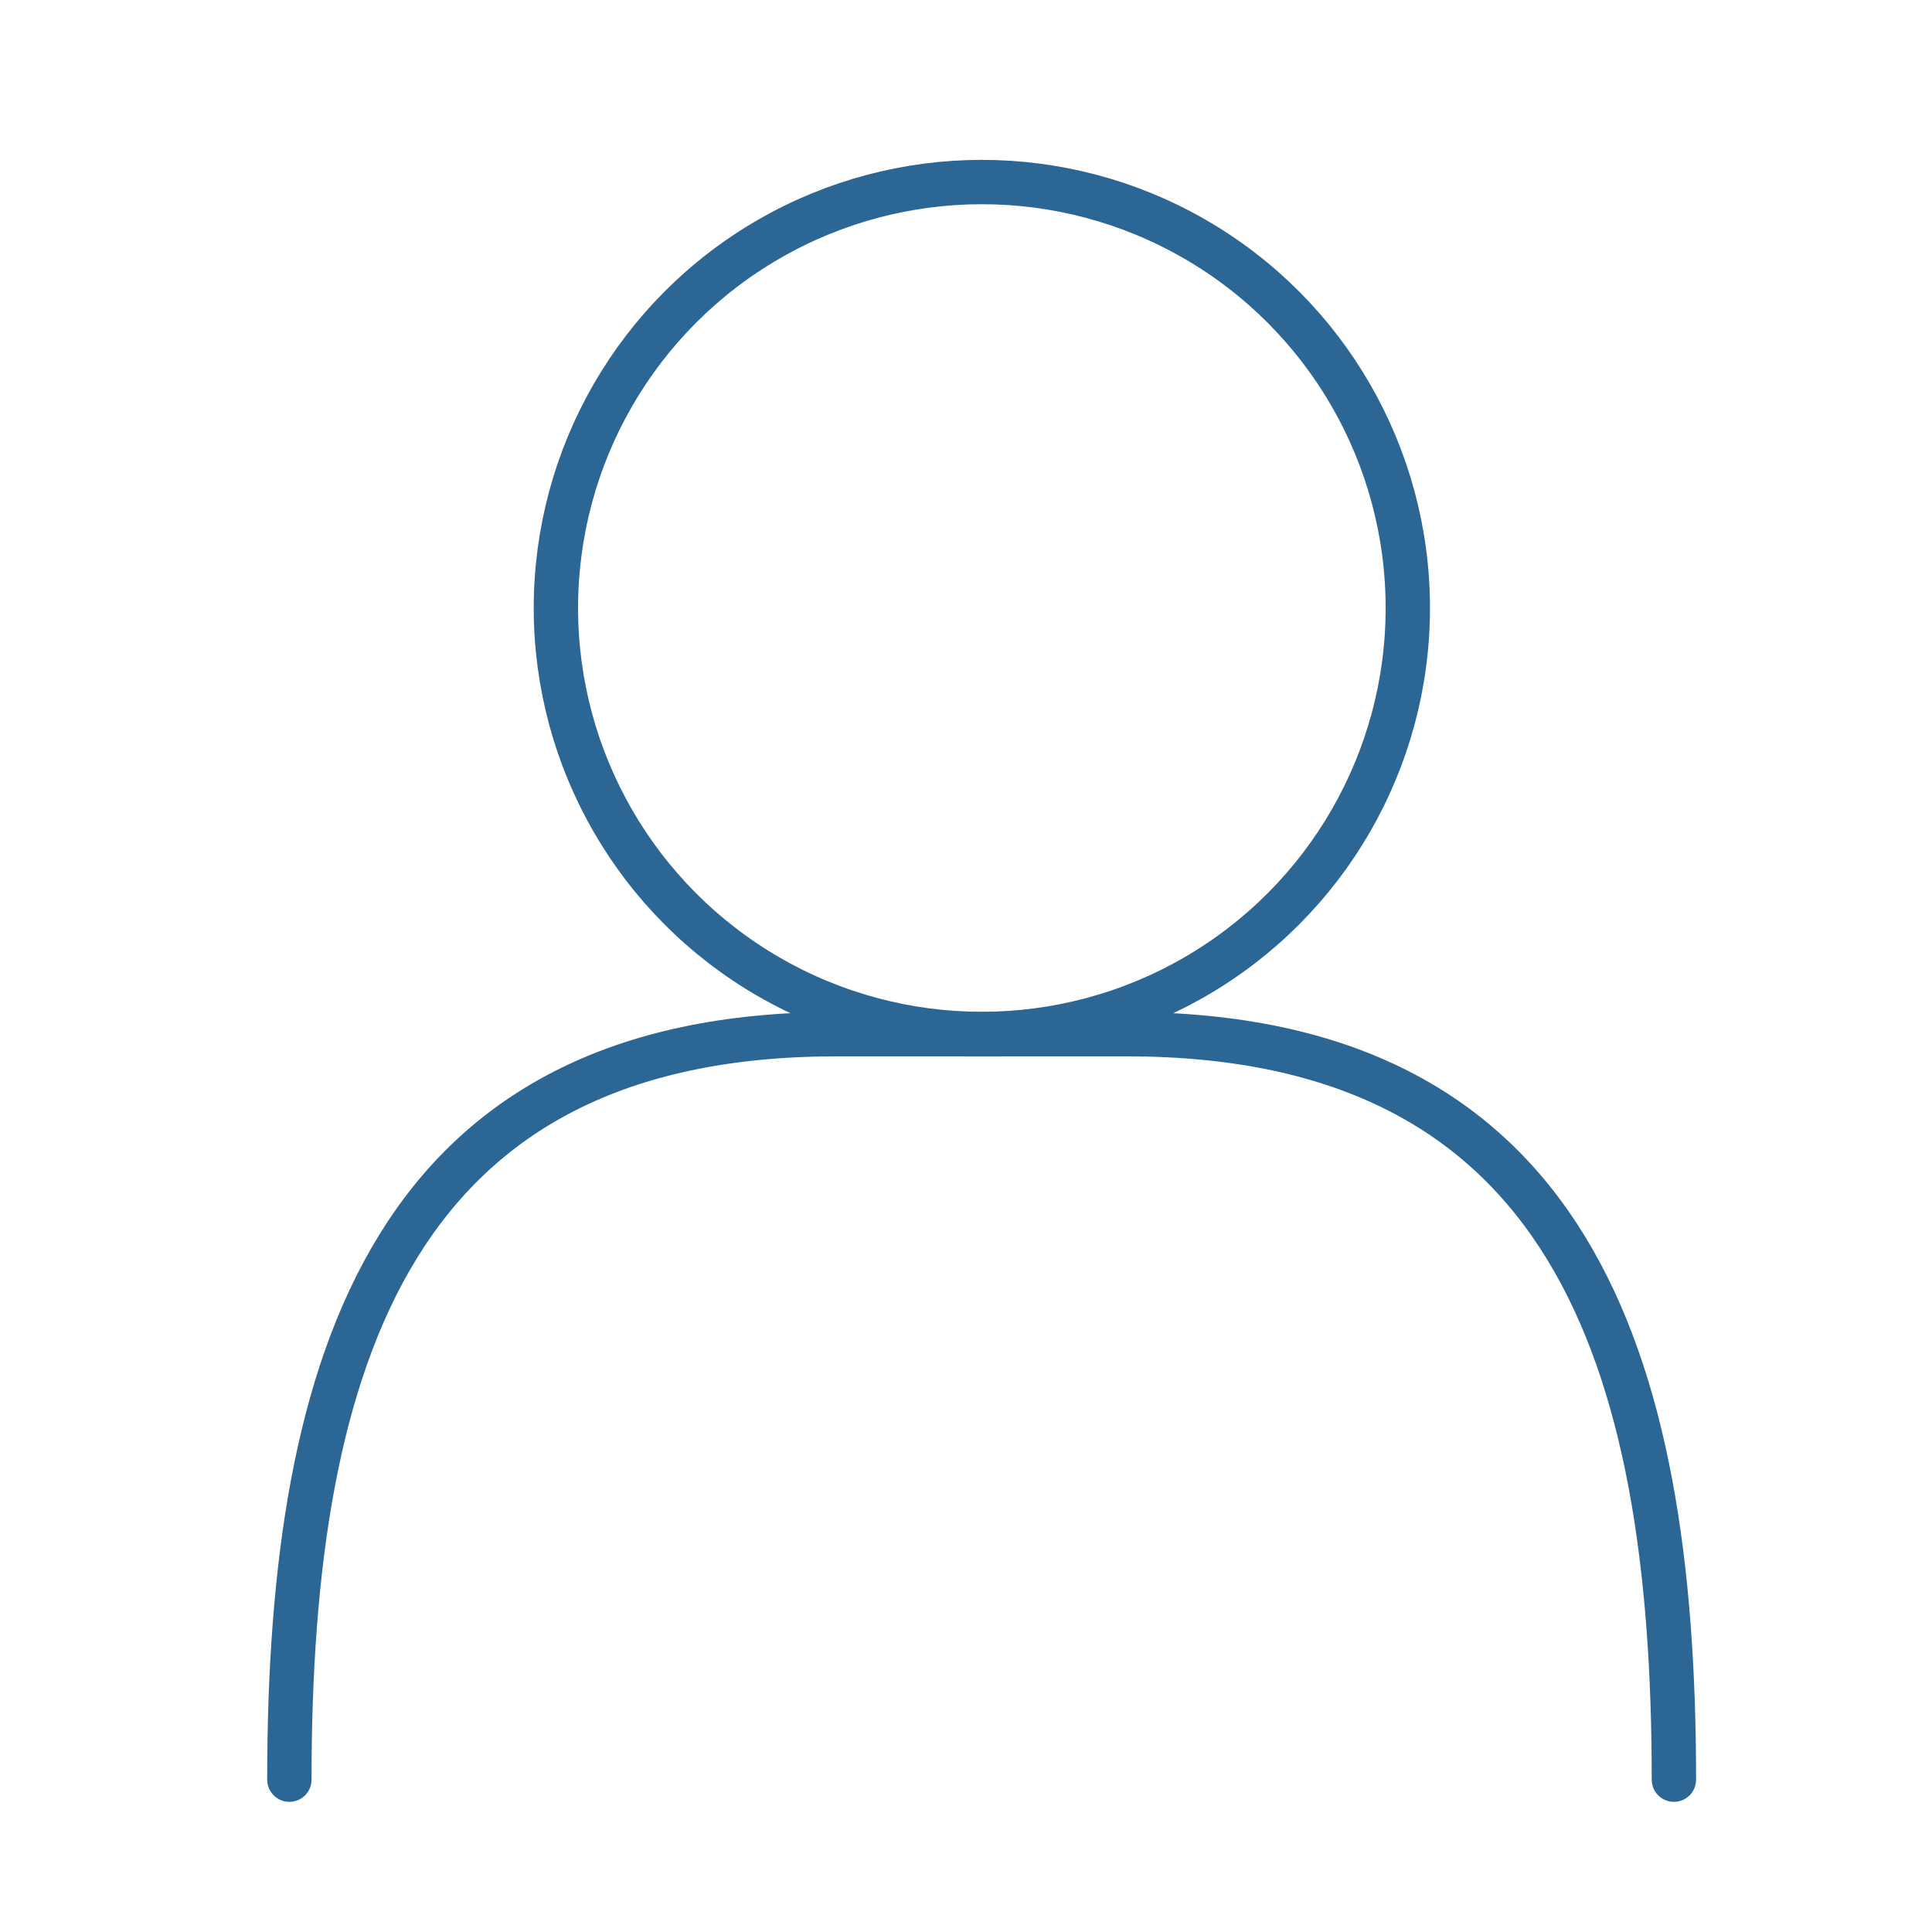
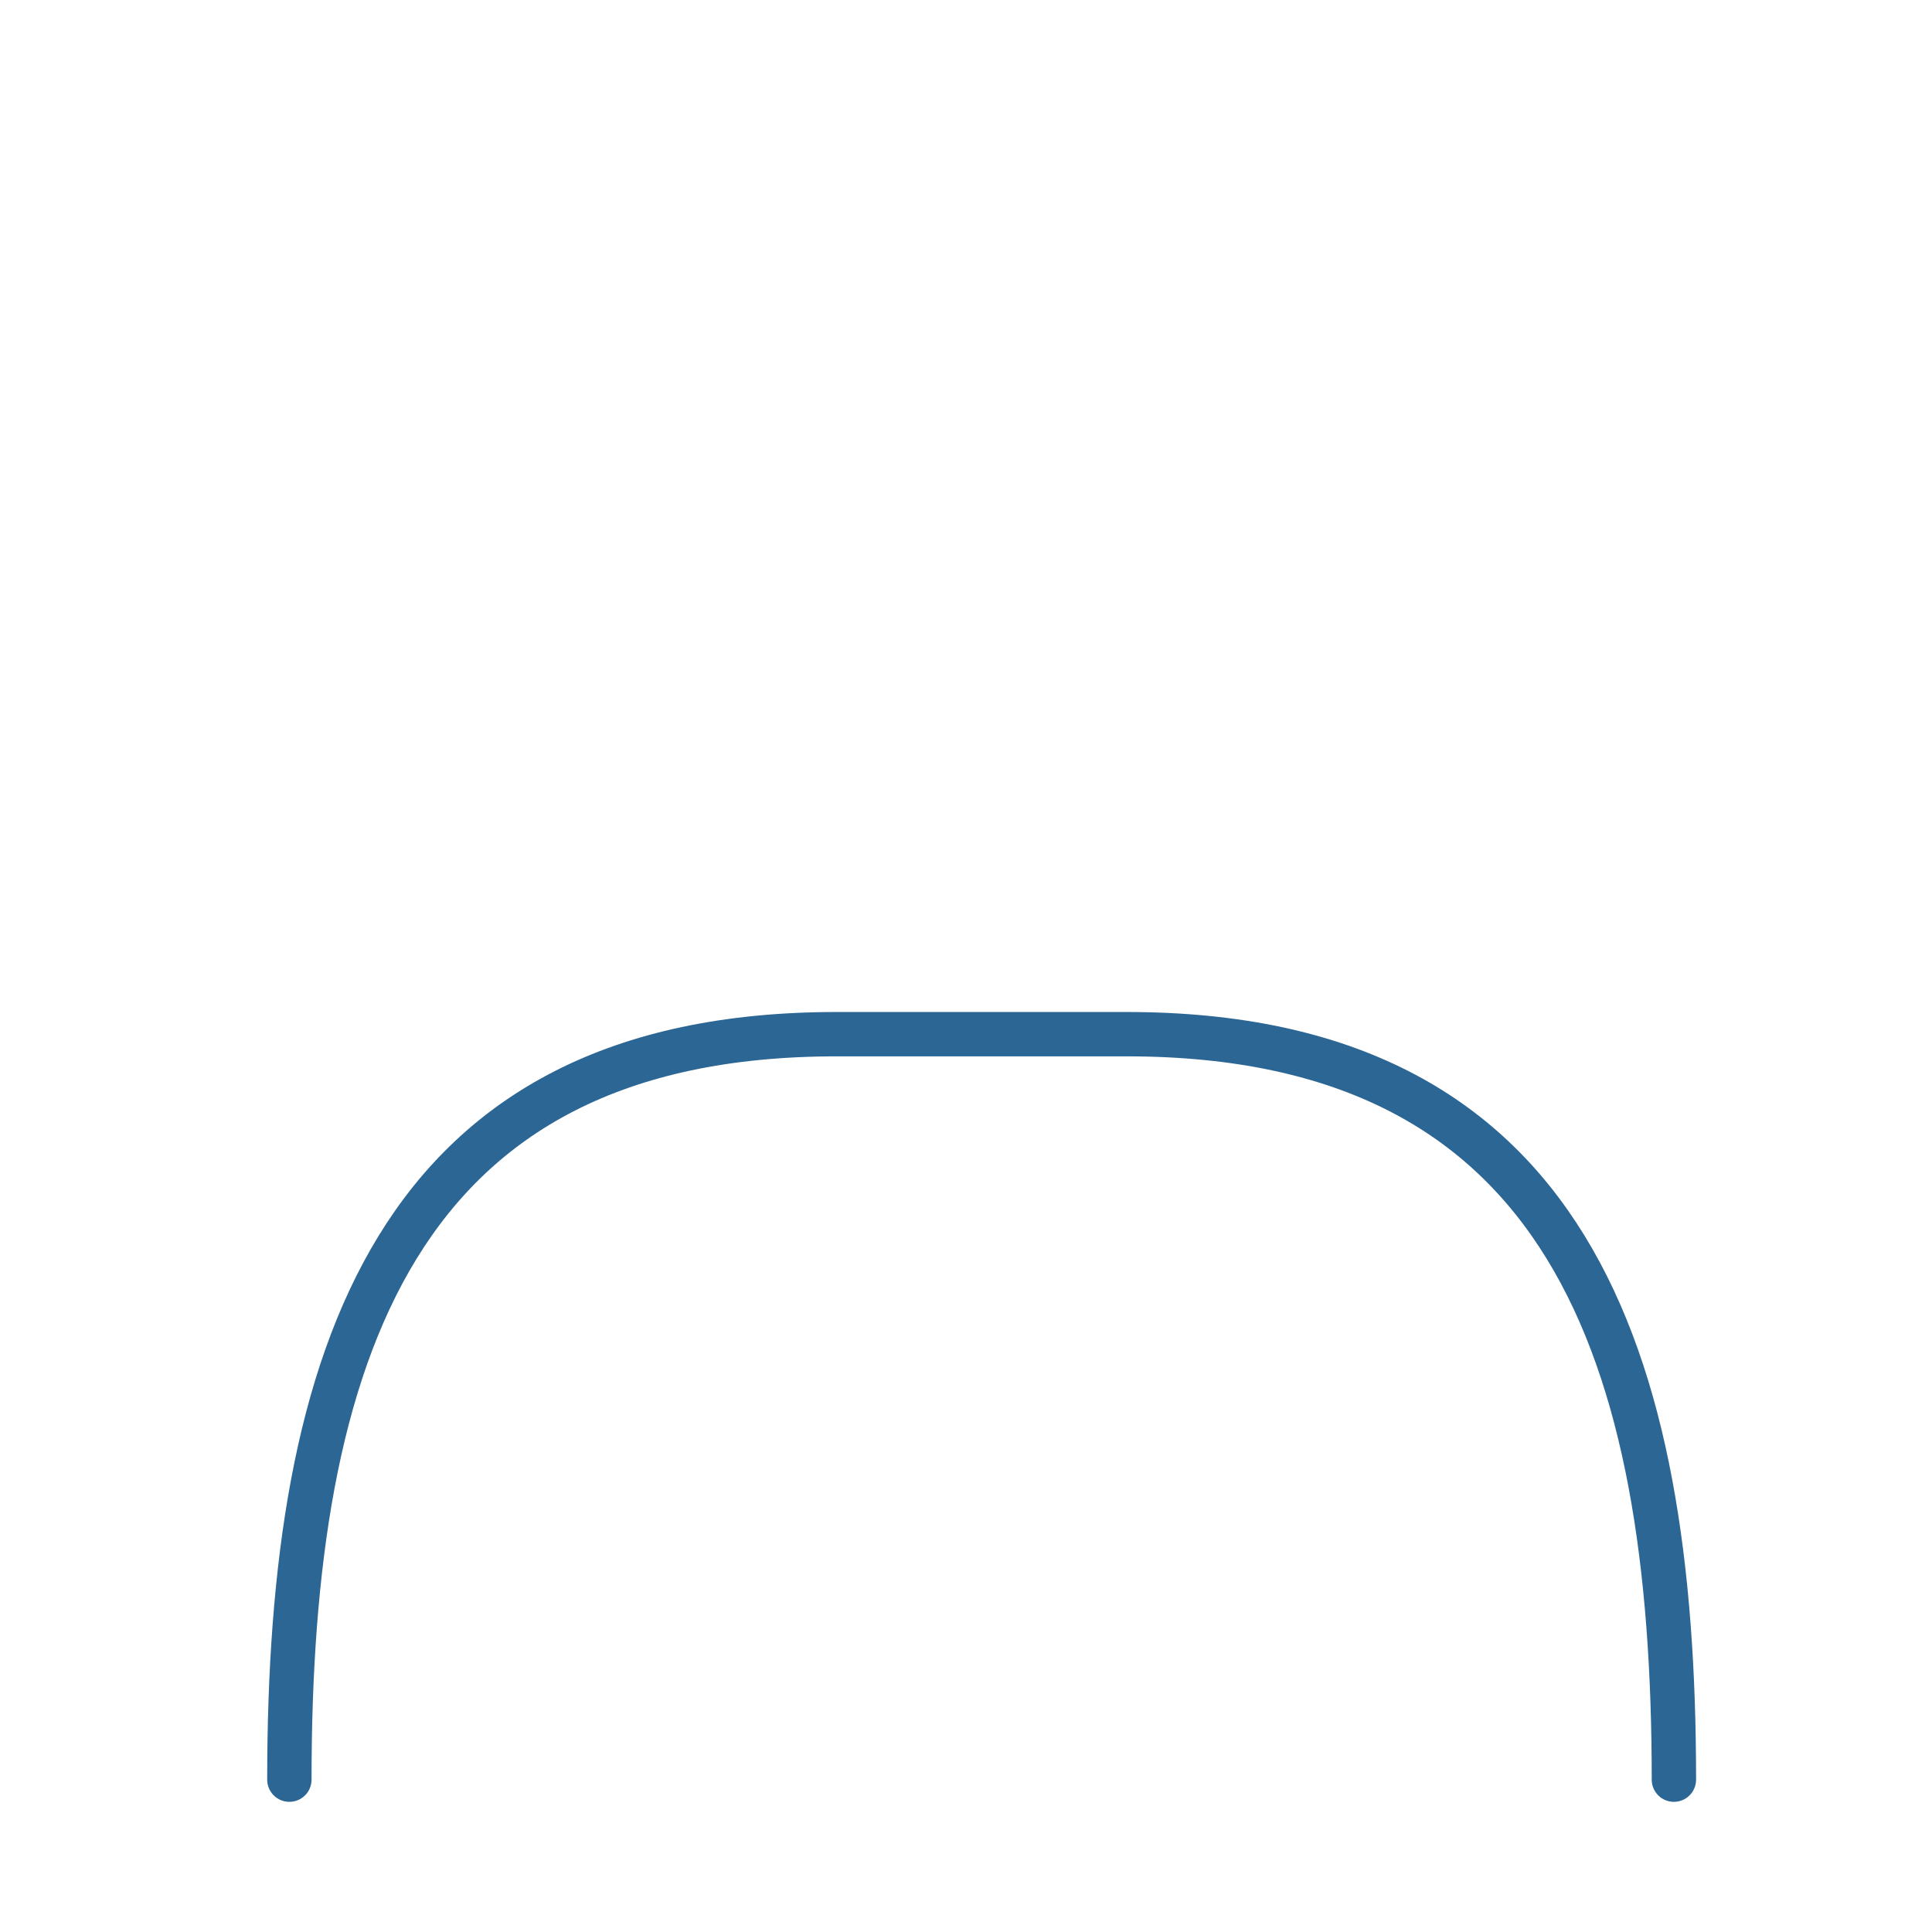
<svg xmlns="http://www.w3.org/2000/svg" id="Layer_1" viewBox="0 0 87.13 87.13">
-   <circle cx="44.28" cy="27.42" r="19.21" style="fill:none; stroke:#2c6694; stroke-linecap:round; stroke-linejoin:round; stroke-width:2px;" />
  <path d="m13.05,80.26c0-19.21,4.8-33.62,24.67-33.62h13.1c19.87,0,24.67,14.41,24.67,33.62" style="fill:none; stroke:#2c6694; stroke-linecap:round; stroke-linejoin:round; stroke-width:2px;" />
</svg>